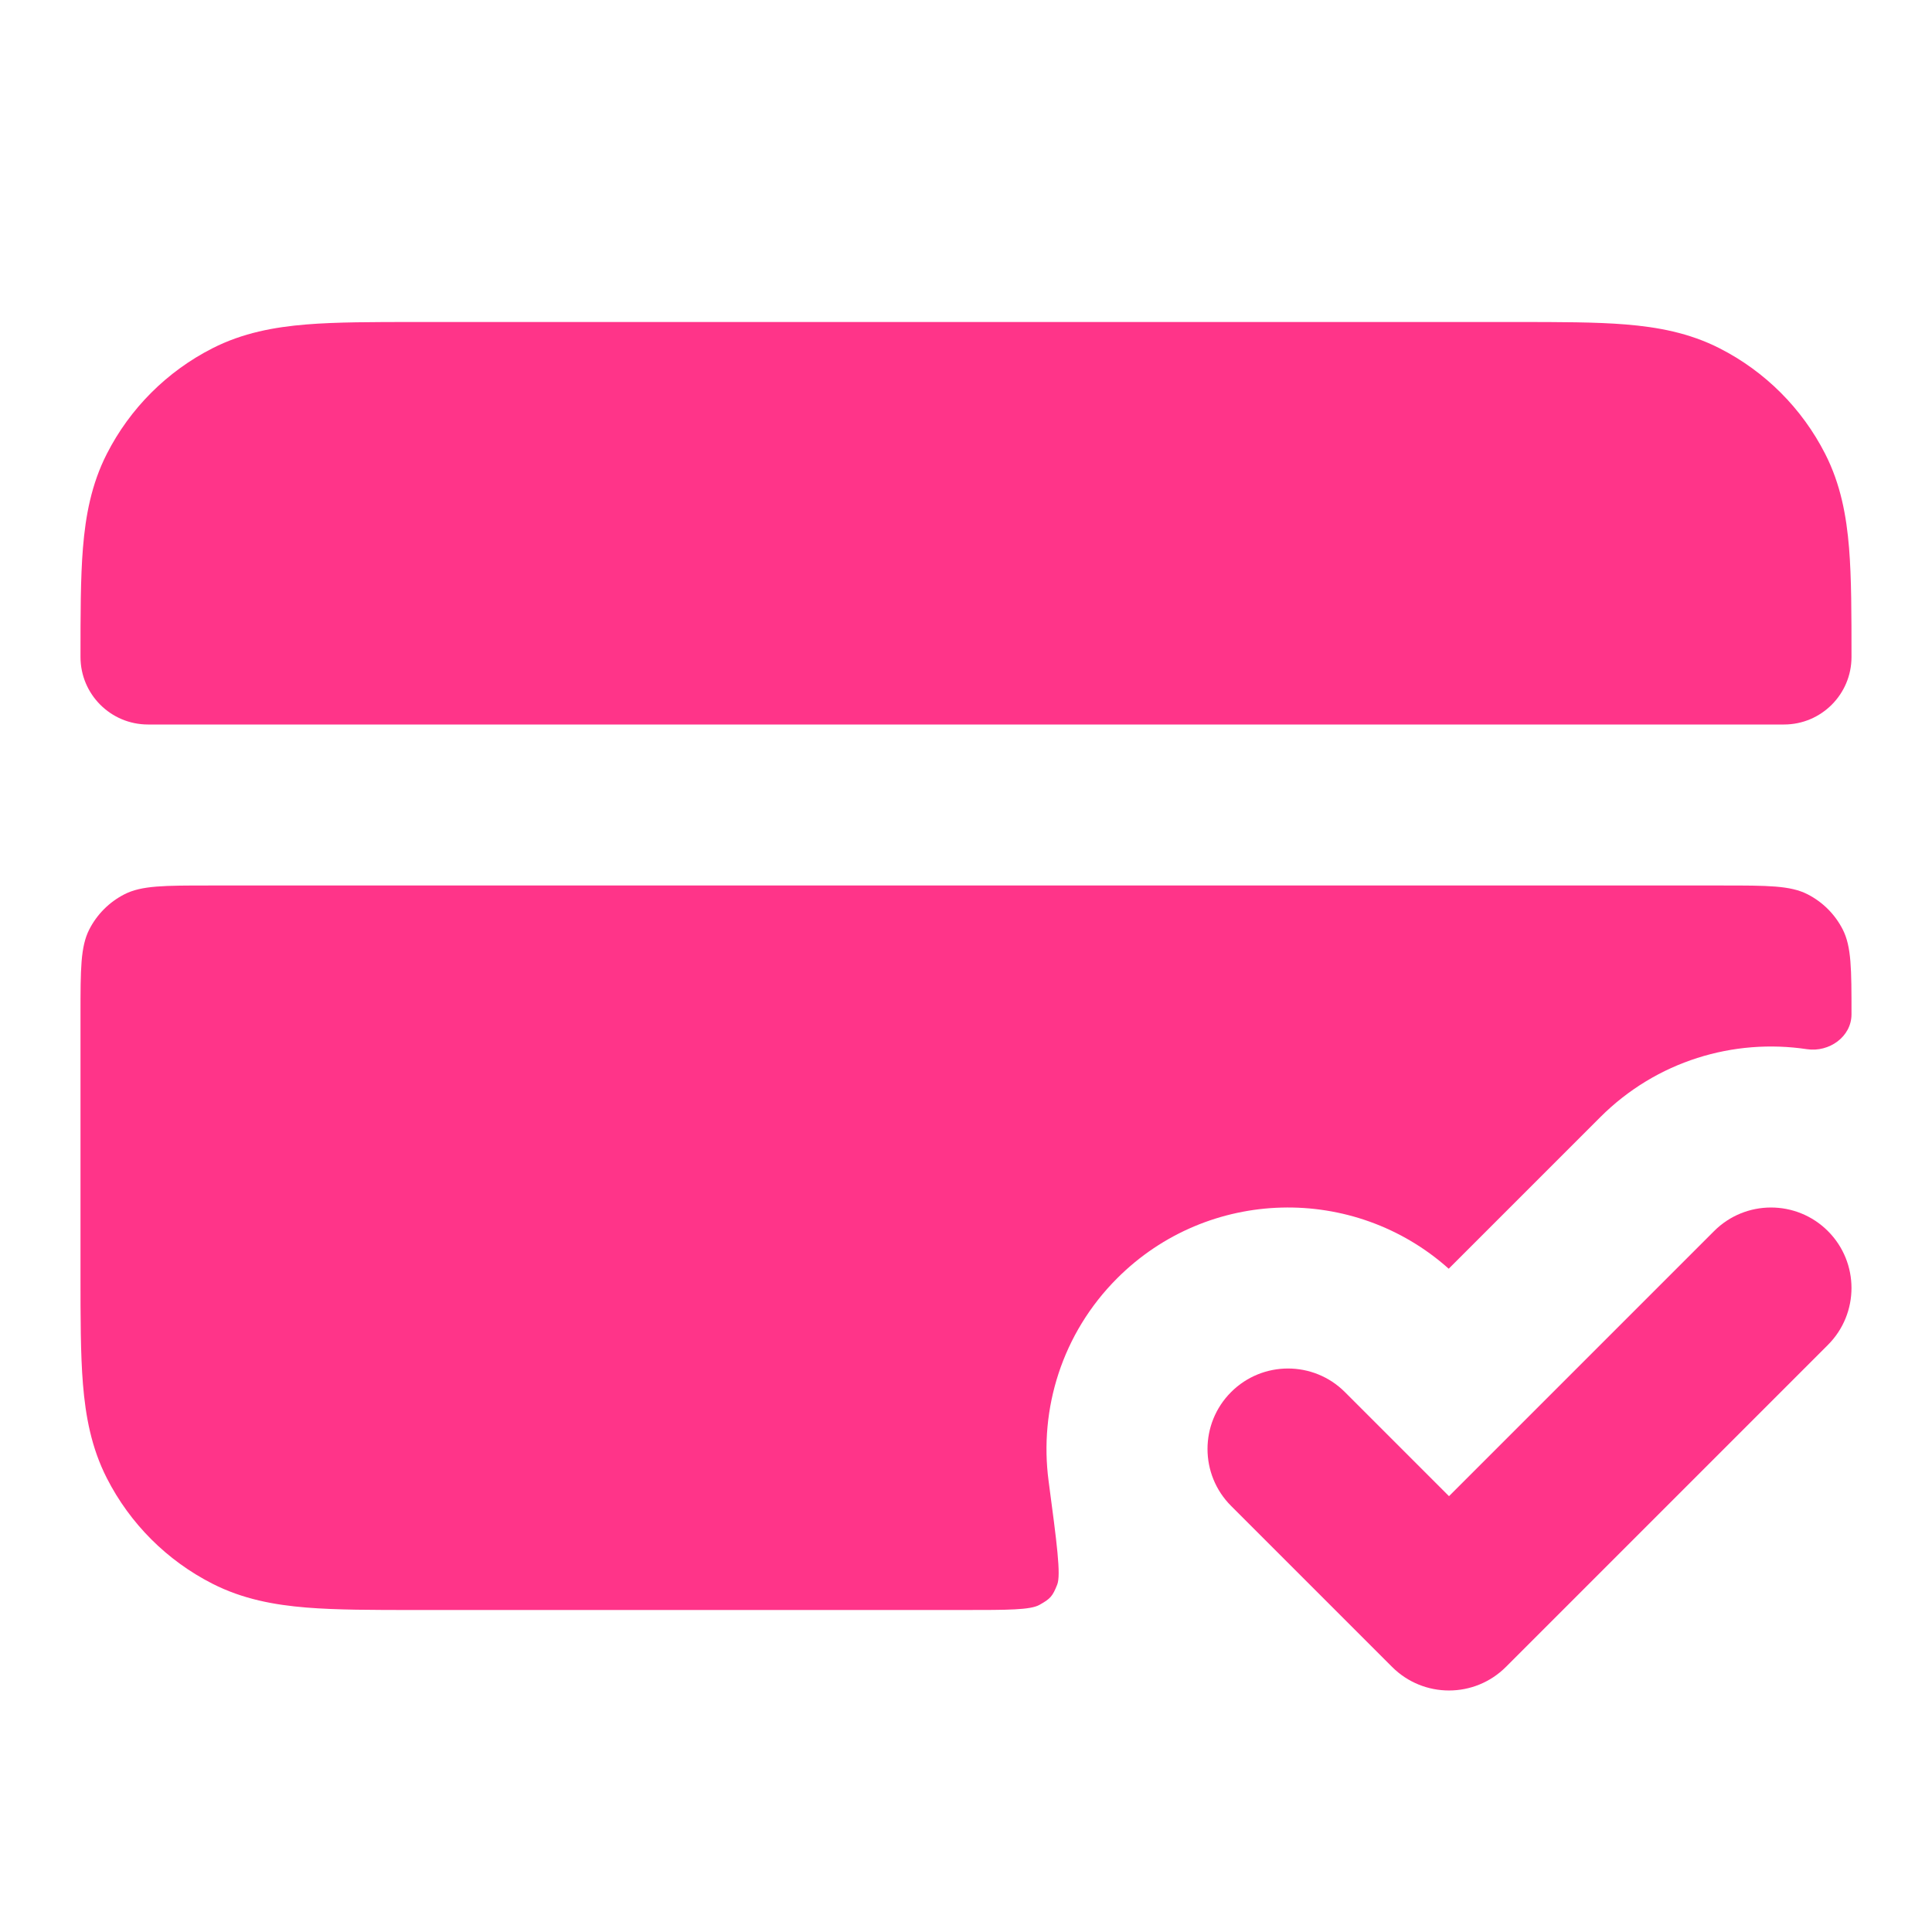
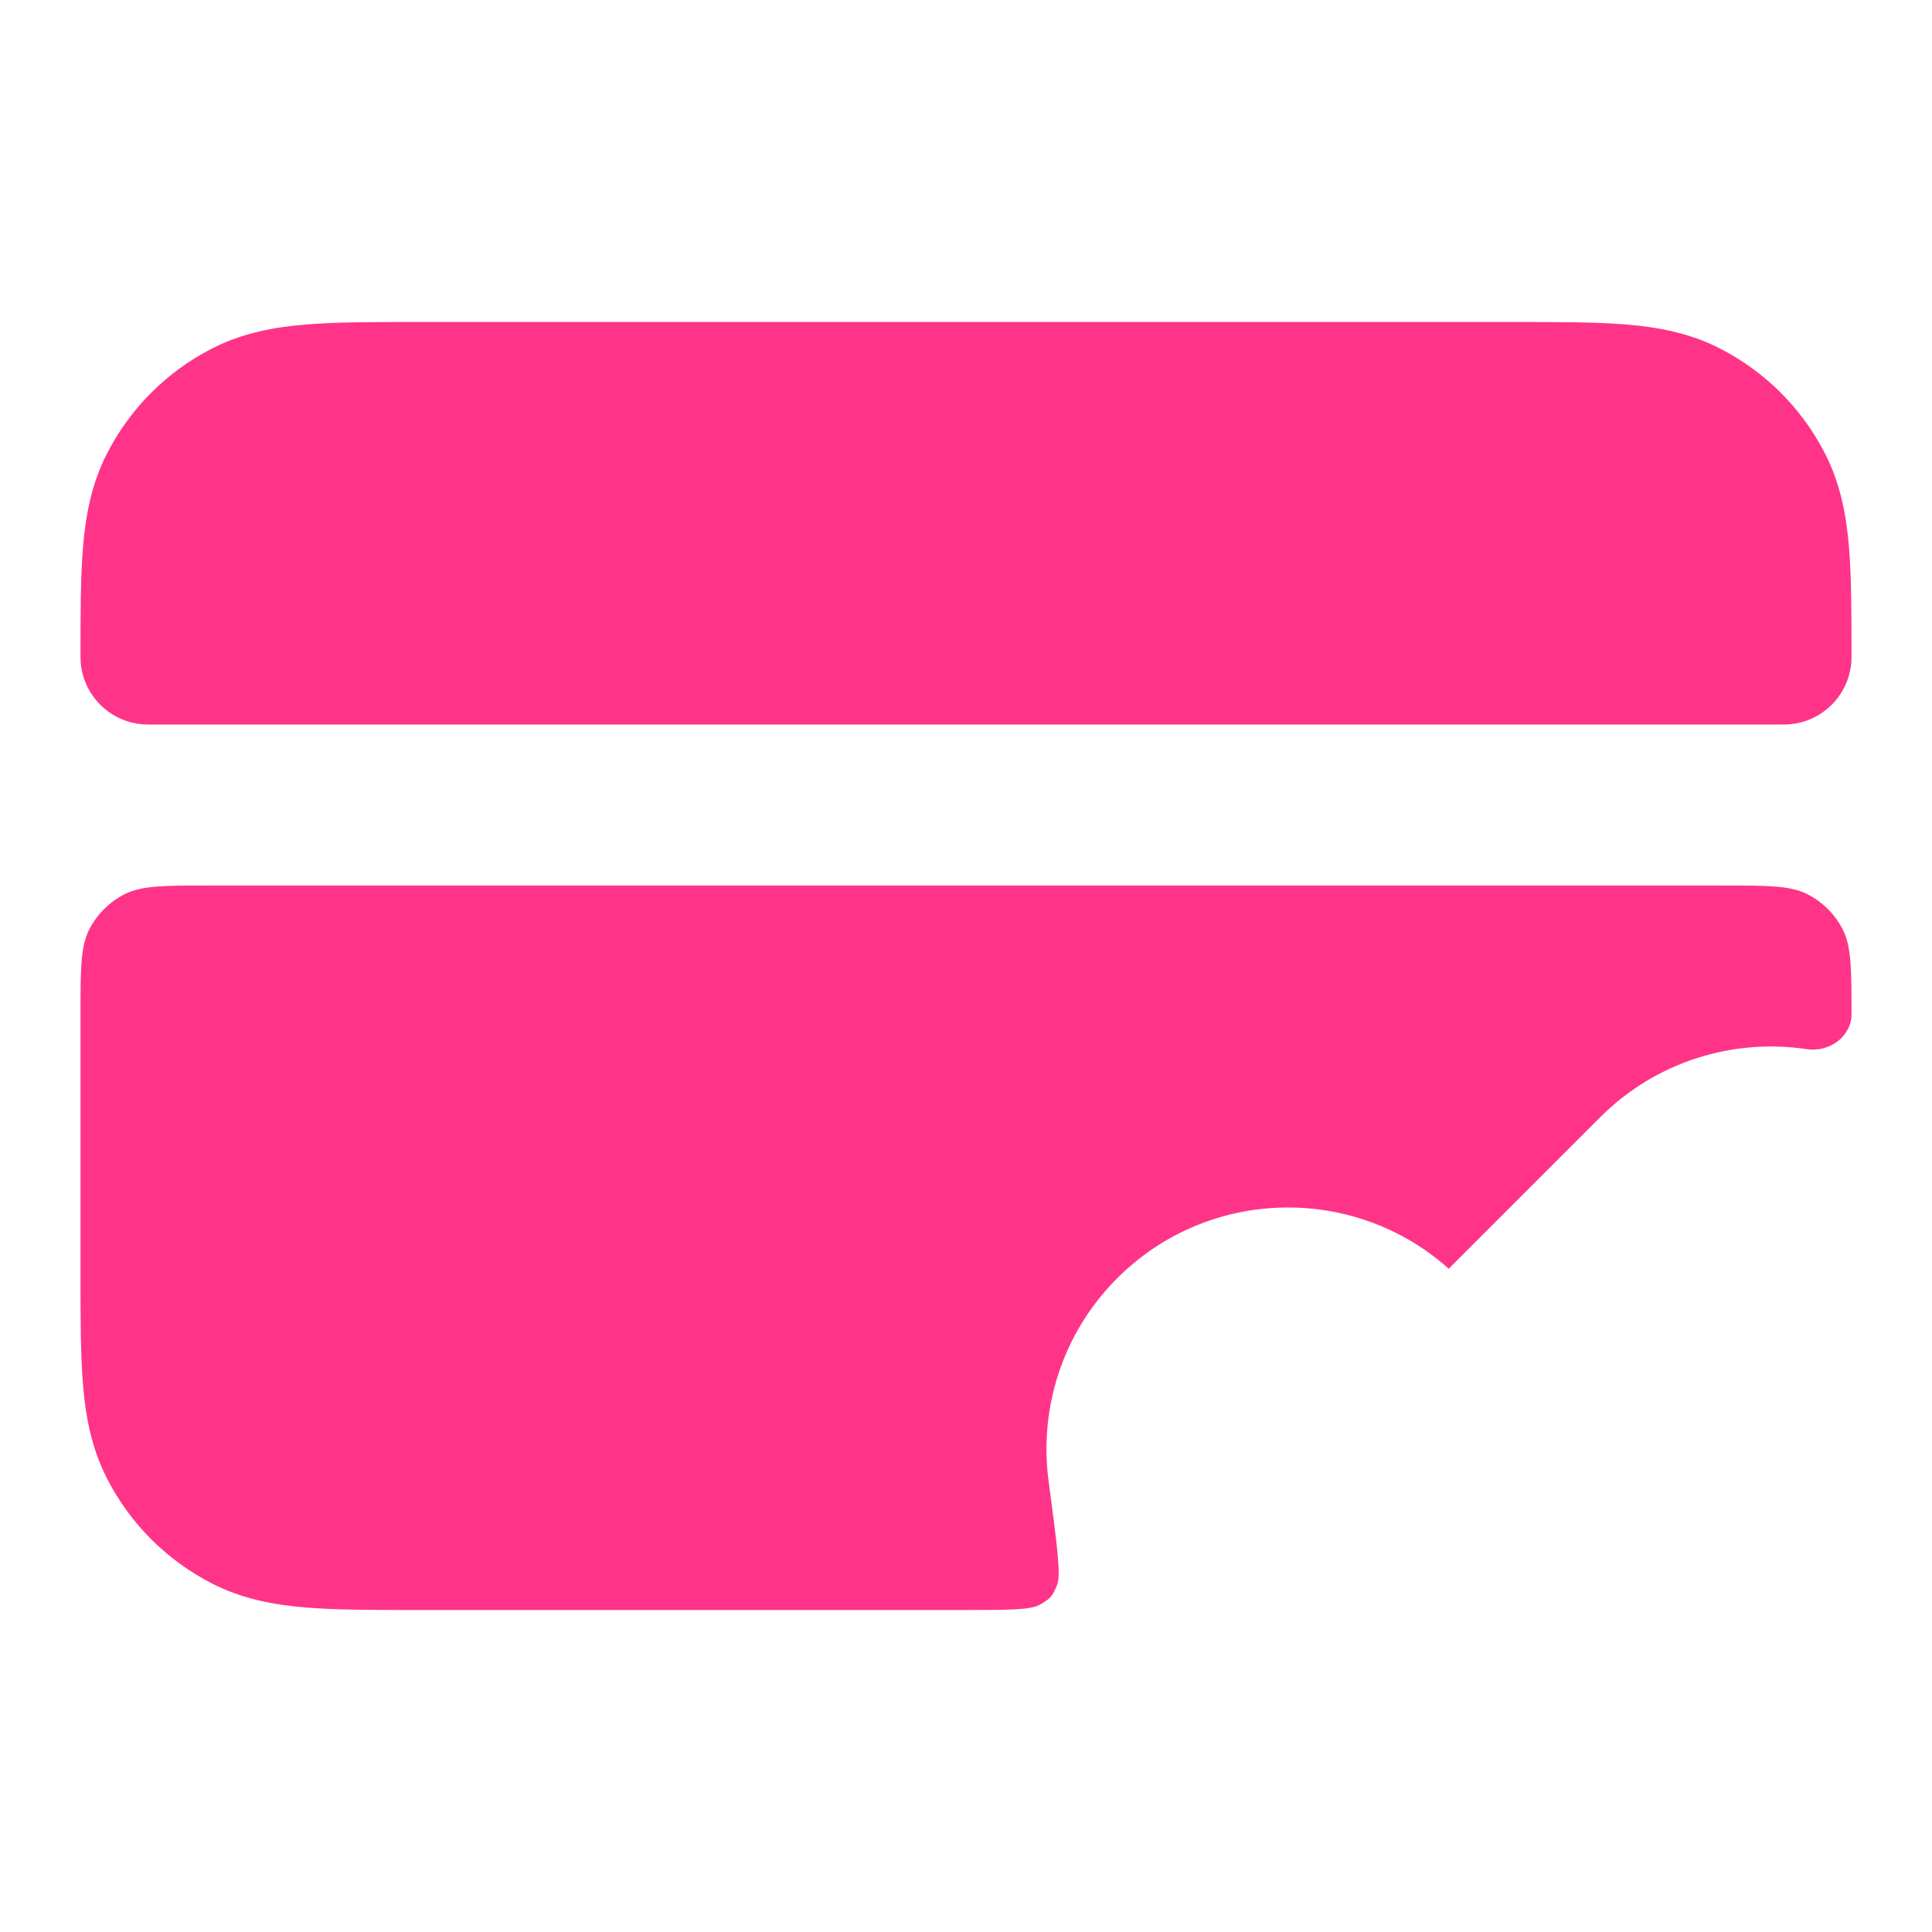
<svg xmlns="http://www.w3.org/2000/svg" width="48" height="48" viewBox="0 0 48 48" fill="none">
-   <path fill-rule="evenodd" clip-rule="evenodd" d="M45.414 30.586C46.195 31.367 46.195 32.633 45.414 33.414L37.414 41.414C36.633 42.195 35.367 42.195 34.586 41.414L30.586 37.414C29.805 36.633 29.805 35.367 30.586 34.586C31.367 33.805 32.633 33.805 33.414 34.586L36 37.172L42.586 30.586C43.367 29.805 44.633 29.805 45.414 30.586Z" fill="#FF3489" />
  <path d="M10.323 8L37.677 8C38.731 8 39.641 8 40.39 8.061C41.181 8.126 41.967 8.268 42.724 8.654C43.853 9.229 44.771 10.147 45.346 11.276C45.732 12.033 45.874 12.819 45.939 13.61C46 14.359 46 15.269 46 16.323C46 17.249 45.249 18 44.323 18H3.677C2.751 18 2 17.249 2 16.323C2 15.269 2 14.359 2.061 13.61C2.126 12.819 2.268 12.033 2.654 11.276C3.229 10.147 4.147 9.229 5.276 8.654C6.033 8.268 6.819 8.126 7.61 8.061C8.359 8 9.269 8 10.323 8Z" fill="#FF3489" />
  <path d="M5.2 22C4.08 22 3.52 22 3.092 22.218C2.716 22.41 2.41 22.716 2.218 23.092C2 23.52 2 24.08 2 25.2V31.677C2 32.731 2 33.641 2.061 34.39C2.126 35.181 2.268 35.967 2.654 36.724C3.229 37.853 4.147 38.771 5.276 39.346C6.033 39.732 6.819 39.874 7.61 39.939C8.359 40 9.268 40 10.322 40L23.946 40C25.047 40 25.598 40 25.826 39.872C26.098 39.72 26.15 39.66 26.266 39.37C26.362 39.127 26.259 38.35 26.052 36.794C25.815 35.006 26.383 33.131 27.757 31.757C30.019 29.496 33.637 29.417 35.993 31.521L39.757 27.757C41.157 26.358 43.076 25.794 44.894 26.067C45.445 26.149 46 25.757 46 25.2C46 24.08 46 23.52 45.782 23.092C45.59 22.716 45.284 22.41 44.908 22.218C44.48 22 43.92 22 42.8 22H5.2Z" fill="#FF3489" />
</svg>